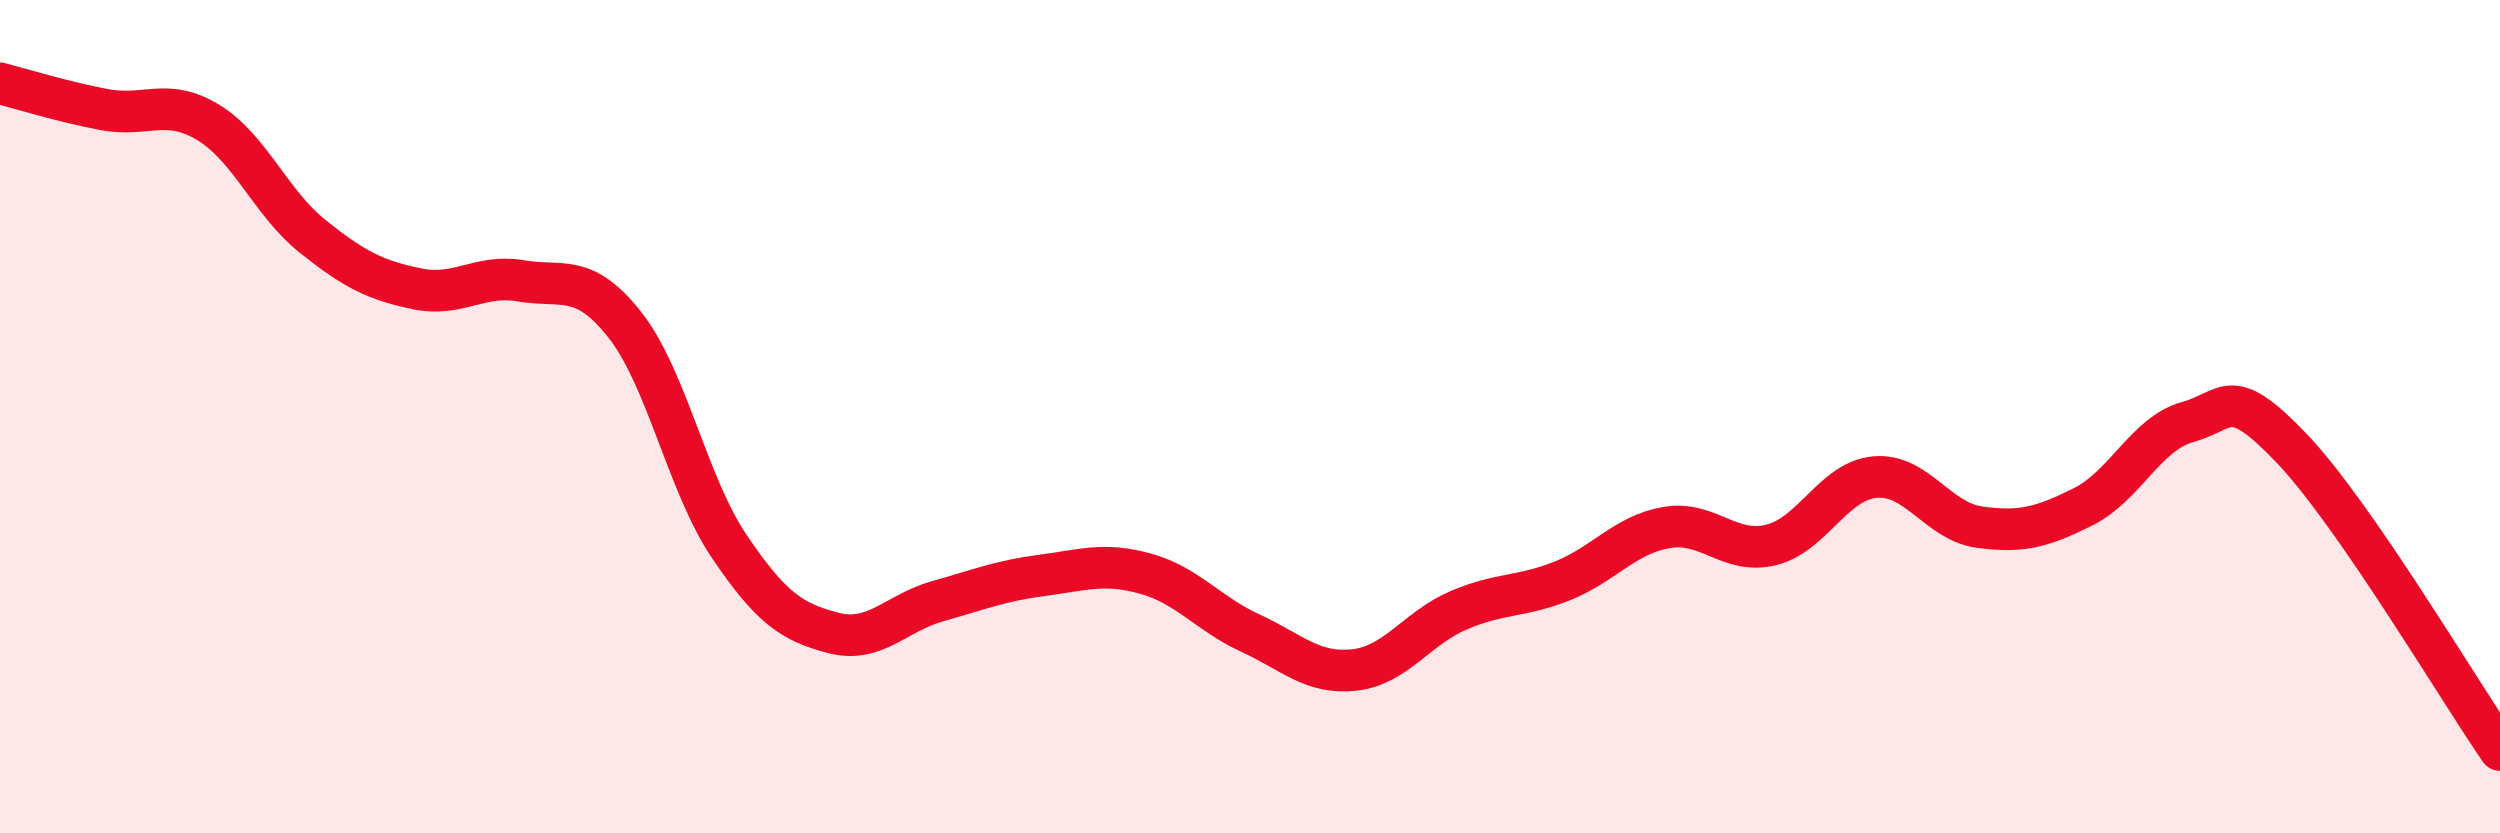
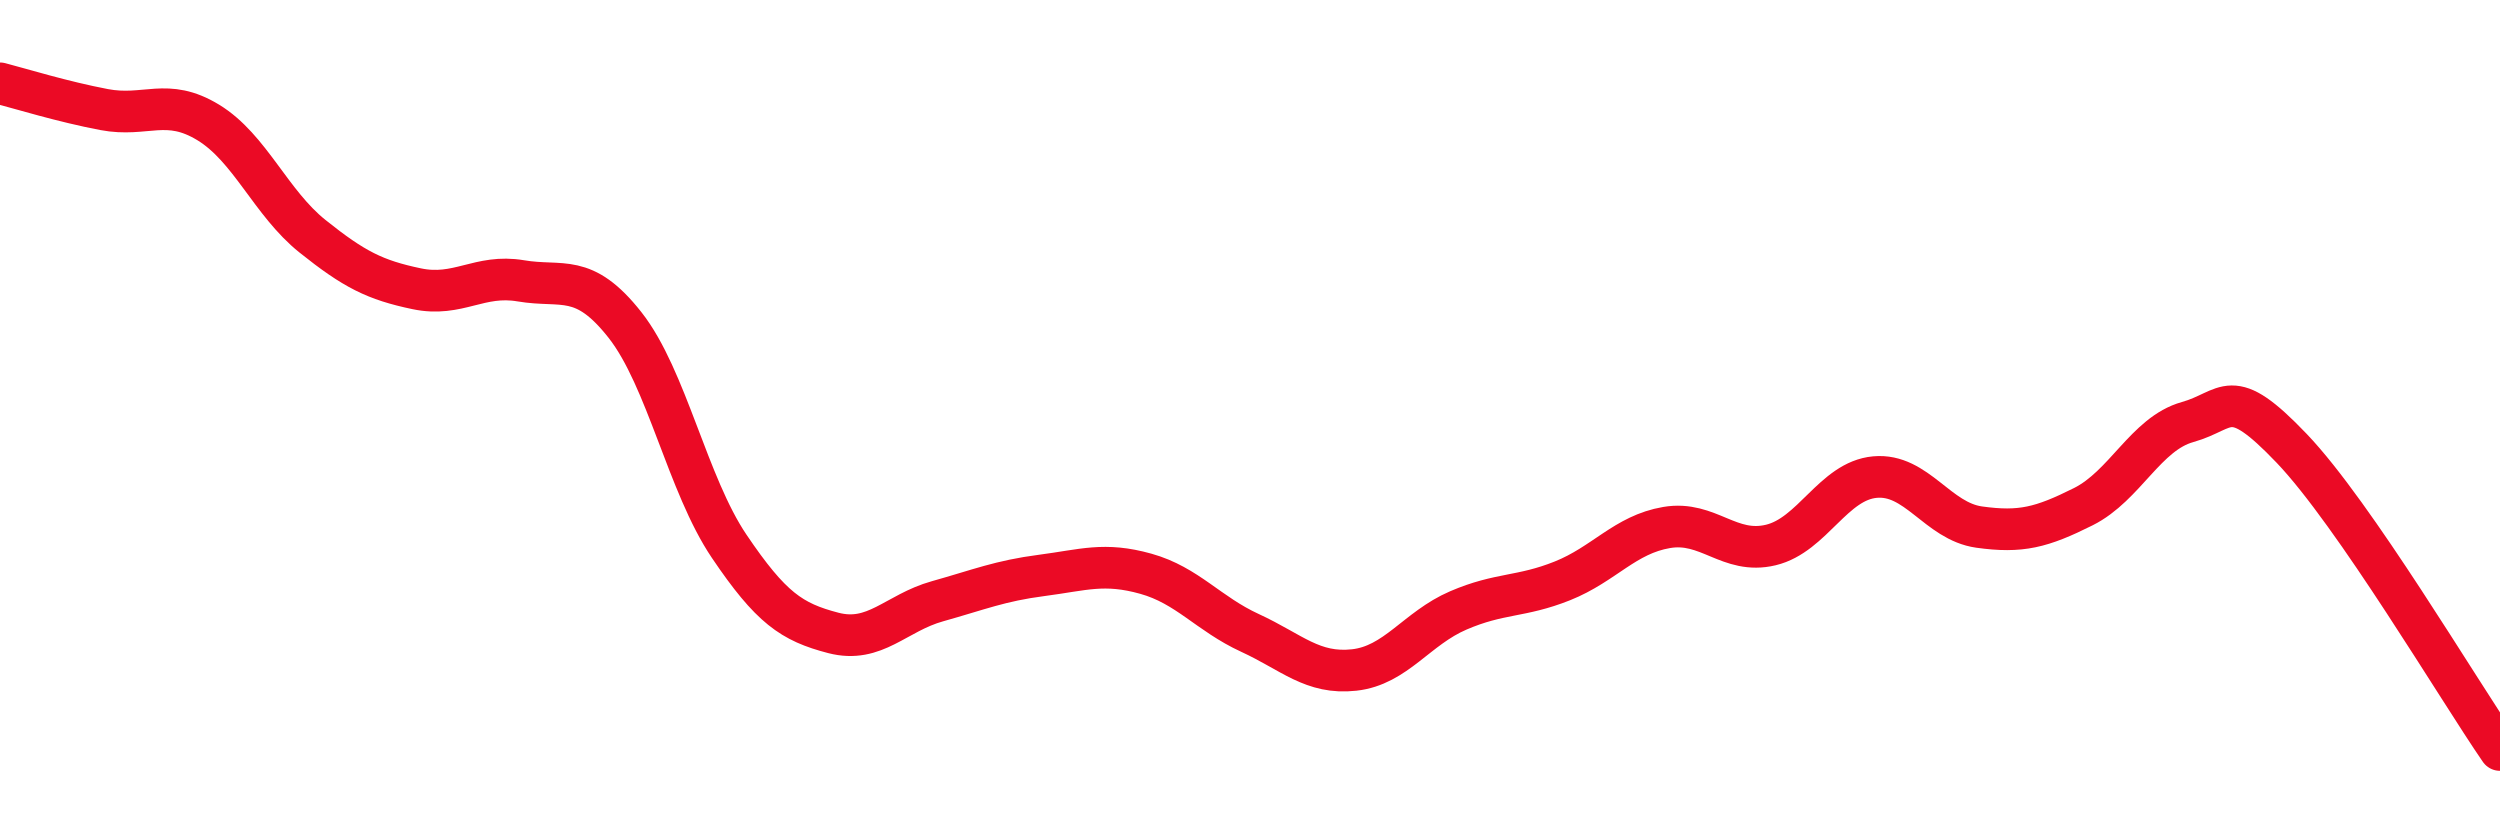
<svg xmlns="http://www.w3.org/2000/svg" width="60" height="20" viewBox="0 0 60 20">
-   <path d="M 0,2 C 0.5,2.13 1.5,2.44 2.5,2.63 C 3.5,2.82 4,2.33 5,2.94 C 6,3.55 6.5,4.87 7.5,5.67 C 8.5,6.47 9,6.72 10,6.93 C 11,7.14 11.5,6.57 12.5,6.74 C 13.5,6.91 14,6.53 15,7.8 C 16,9.07 16.5,11.63 17.5,13.11 C 18.5,14.59 19,14.93 20,15.19 C 21,15.45 21.5,14.71 22.5,14.43 C 23.5,14.15 24,13.94 25,13.81 C 26,13.68 26.5,13.49 27.5,13.77 C 28.5,14.05 29,14.73 30,15.19 C 31,15.65 31.5,16.19 32.5,16.08 C 33.5,15.97 34,15.08 35,14.65 C 36,14.22 36.5,14.34 37.5,13.94 C 38.5,13.54 39,12.83 40,12.66 C 41,12.49 41.5,13.32 42.5,13.08 C 43.5,12.84 44,11.54 45,11.45 C 46,11.36 46.5,12.51 47.5,12.65 C 48.5,12.79 49,12.66 50,12.16 C 51,11.66 51.5,10.41 52.5,10.13 C 53.5,9.85 53.5,9.19 55,10.76 C 56.5,12.33 59,16.55 60,18L60 20L0 20Z" fill="#EB0A25" opacity="0.1" stroke-linecap="round" stroke-linejoin="round" />
  <path d="M 0,2 C 0.5,2.13 1.5,2.44 2.5,2.63 C 3.5,2.82 4,2.33 5,2.94 C 6,3.55 6.5,4.87 7.5,5.67 C 8.5,6.47 9,6.72 10,6.93 C 11,7.14 11.5,6.57 12.5,6.74 C 13.5,6.91 14,6.53 15,7.8 C 16,9.07 16.5,11.63 17.5,13.11 C 18.5,14.59 19,14.93 20,15.19 C 21,15.45 21.5,14.71 22.5,14.43 C 23.5,14.15 24,13.94 25,13.81 C 26,13.68 26.5,13.49 27.5,13.77 C 28.5,14.05 29,14.73 30,15.19 C 31,15.65 31.5,16.19 32.5,16.08 C 33.5,15.97 34,15.08 35,14.65 C 36,14.22 36.5,14.34 37.5,13.94 C 38.5,13.54 39,12.83 40,12.66 C 41,12.49 41.5,13.32 42.5,13.08 C 43.5,12.84 44,11.54 45,11.45 C 46,11.36 46.5,12.51 47.5,12.65 C 48.5,12.79 49,12.66 50,12.16 C 51,11.66 51.5,10.41 52.5,10.13 C 53.5,9.85 53.5,9.19 55,10.76 C 56.5,12.33 59,16.55 60,18" stroke="#EB0A25" stroke-width="1" fill="none" stroke-linecap="round" stroke-linejoin="round" />
</svg>